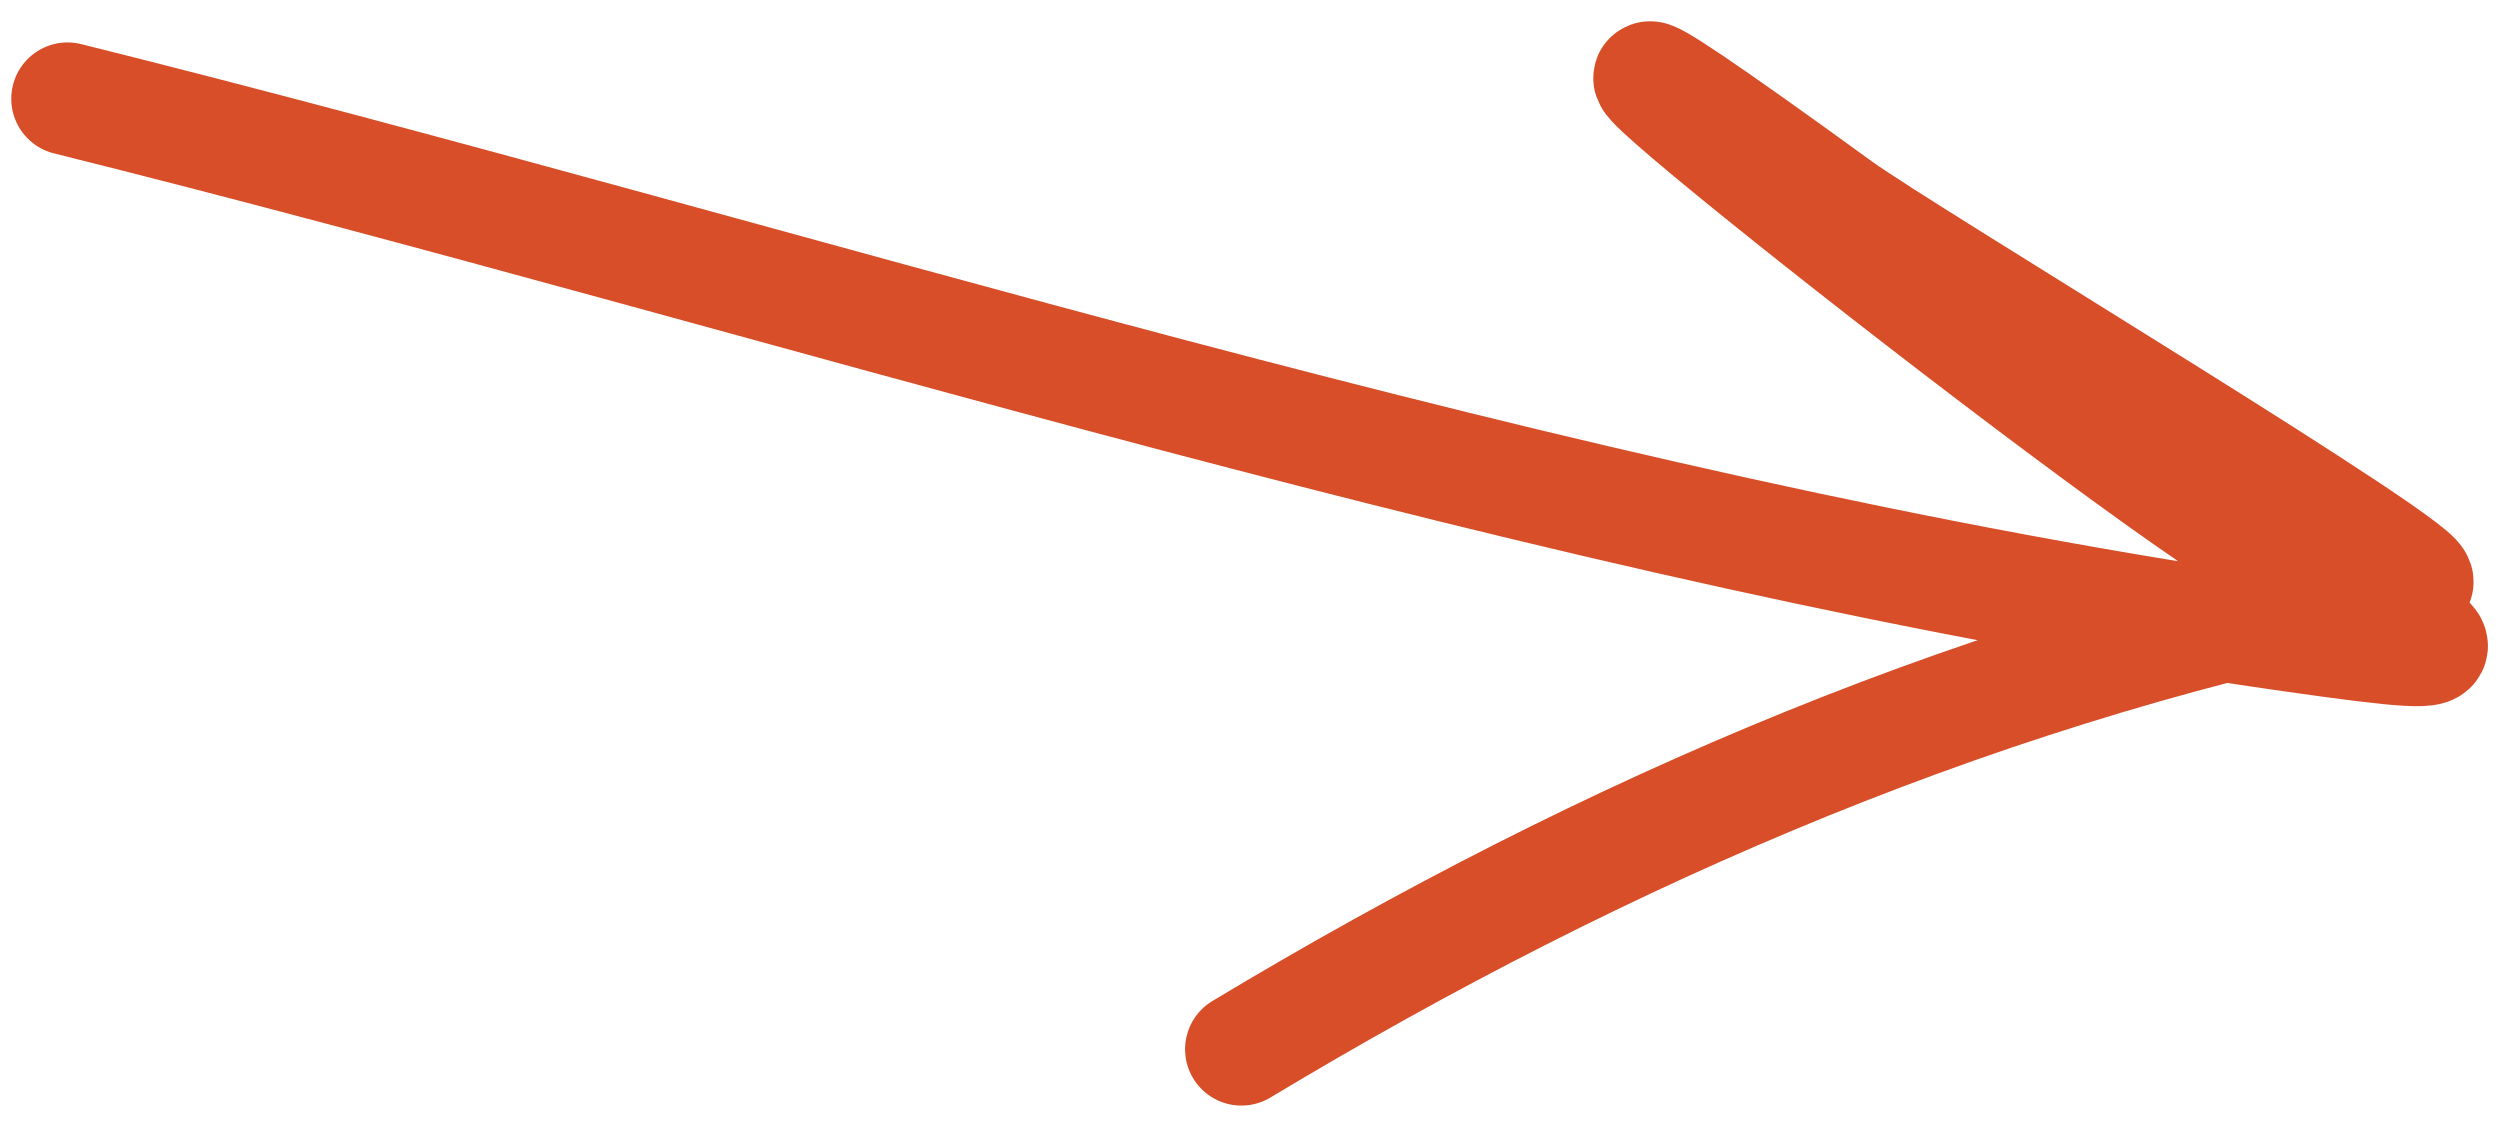
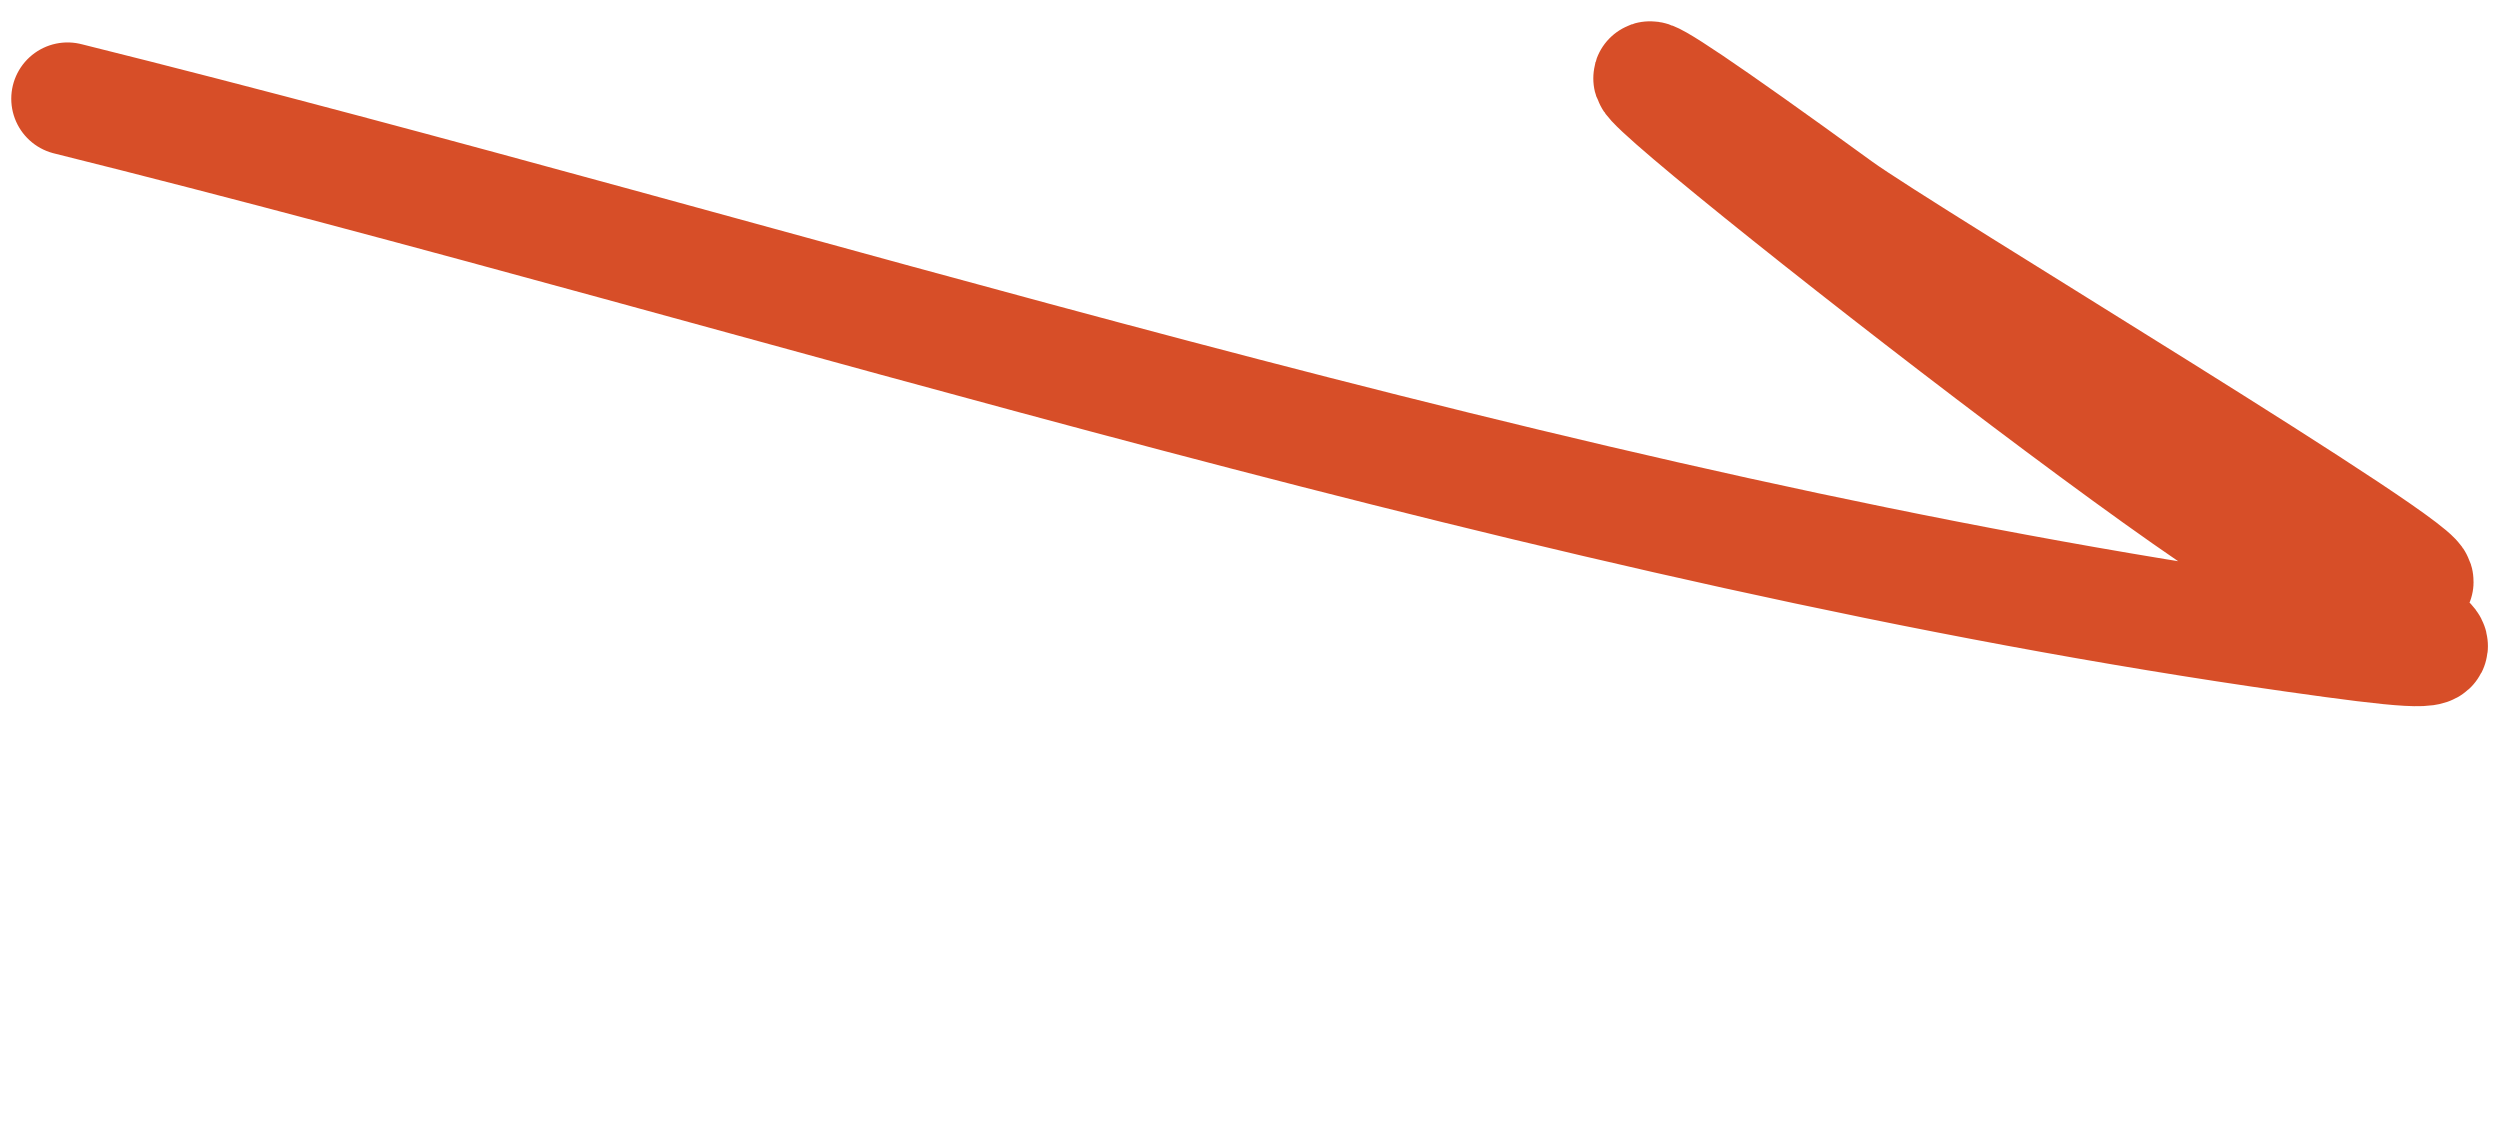
<svg xmlns="http://www.w3.org/2000/svg" width="111" height="50" viewBox="0 0 111 50" fill="none">
-   <path id="Vector 4" d="M3 4.384C35.195 12.401 68.956 23.564 101.901 28.239C111.581 29.613 108.51 28.82 100.806 24.564C93.976 20.792 56.887 -8.794 81.667 9.206C84.585 11.325 108.461 25.644 107.285 25.868C88.459 29.457 71.438 36.775 55.117 46.588" stroke="#D74E28" stroke-width="5" stroke-linecap="round" />
+   <path id="Vector 4" d="M3 4.384C35.195 12.401 68.956 23.564 101.901 28.239C111.581 29.613 108.51 28.82 100.806 24.564C93.976 20.792 56.887 -8.794 81.667 9.206C84.585 11.325 108.461 25.644 107.285 25.868" stroke="#D74E28" stroke-width="5" stroke-linecap="round" />
</svg>